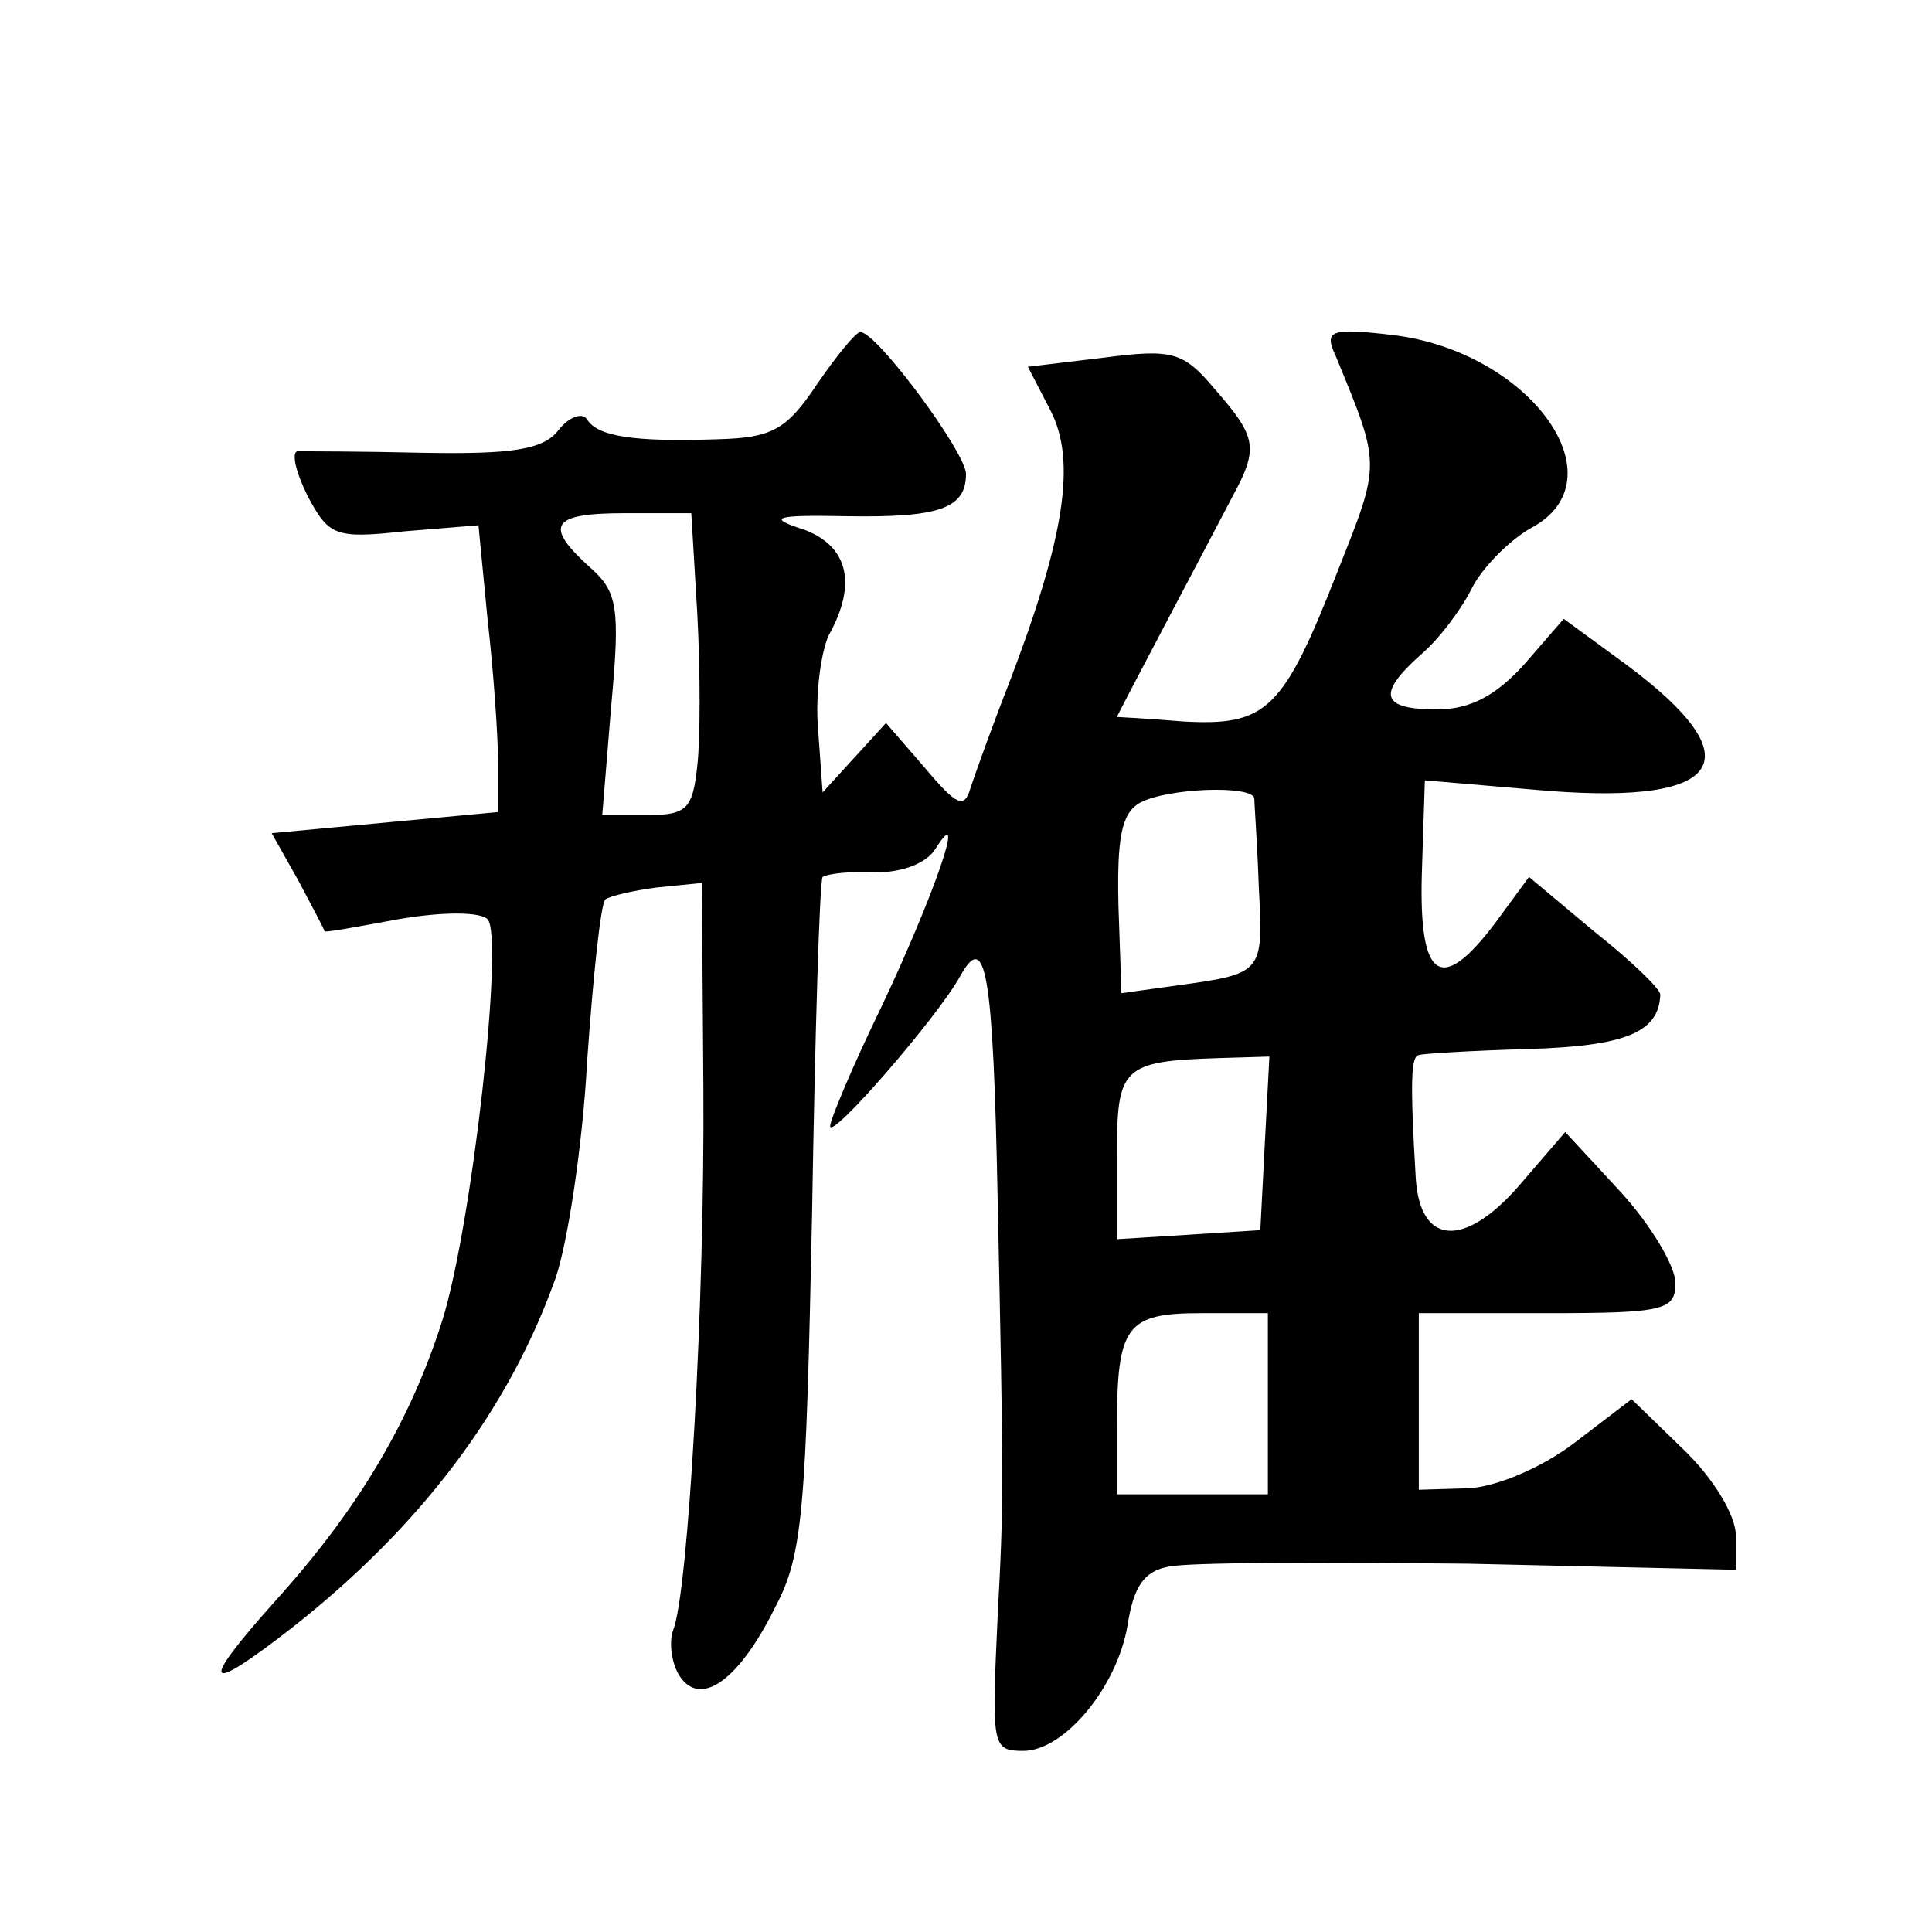
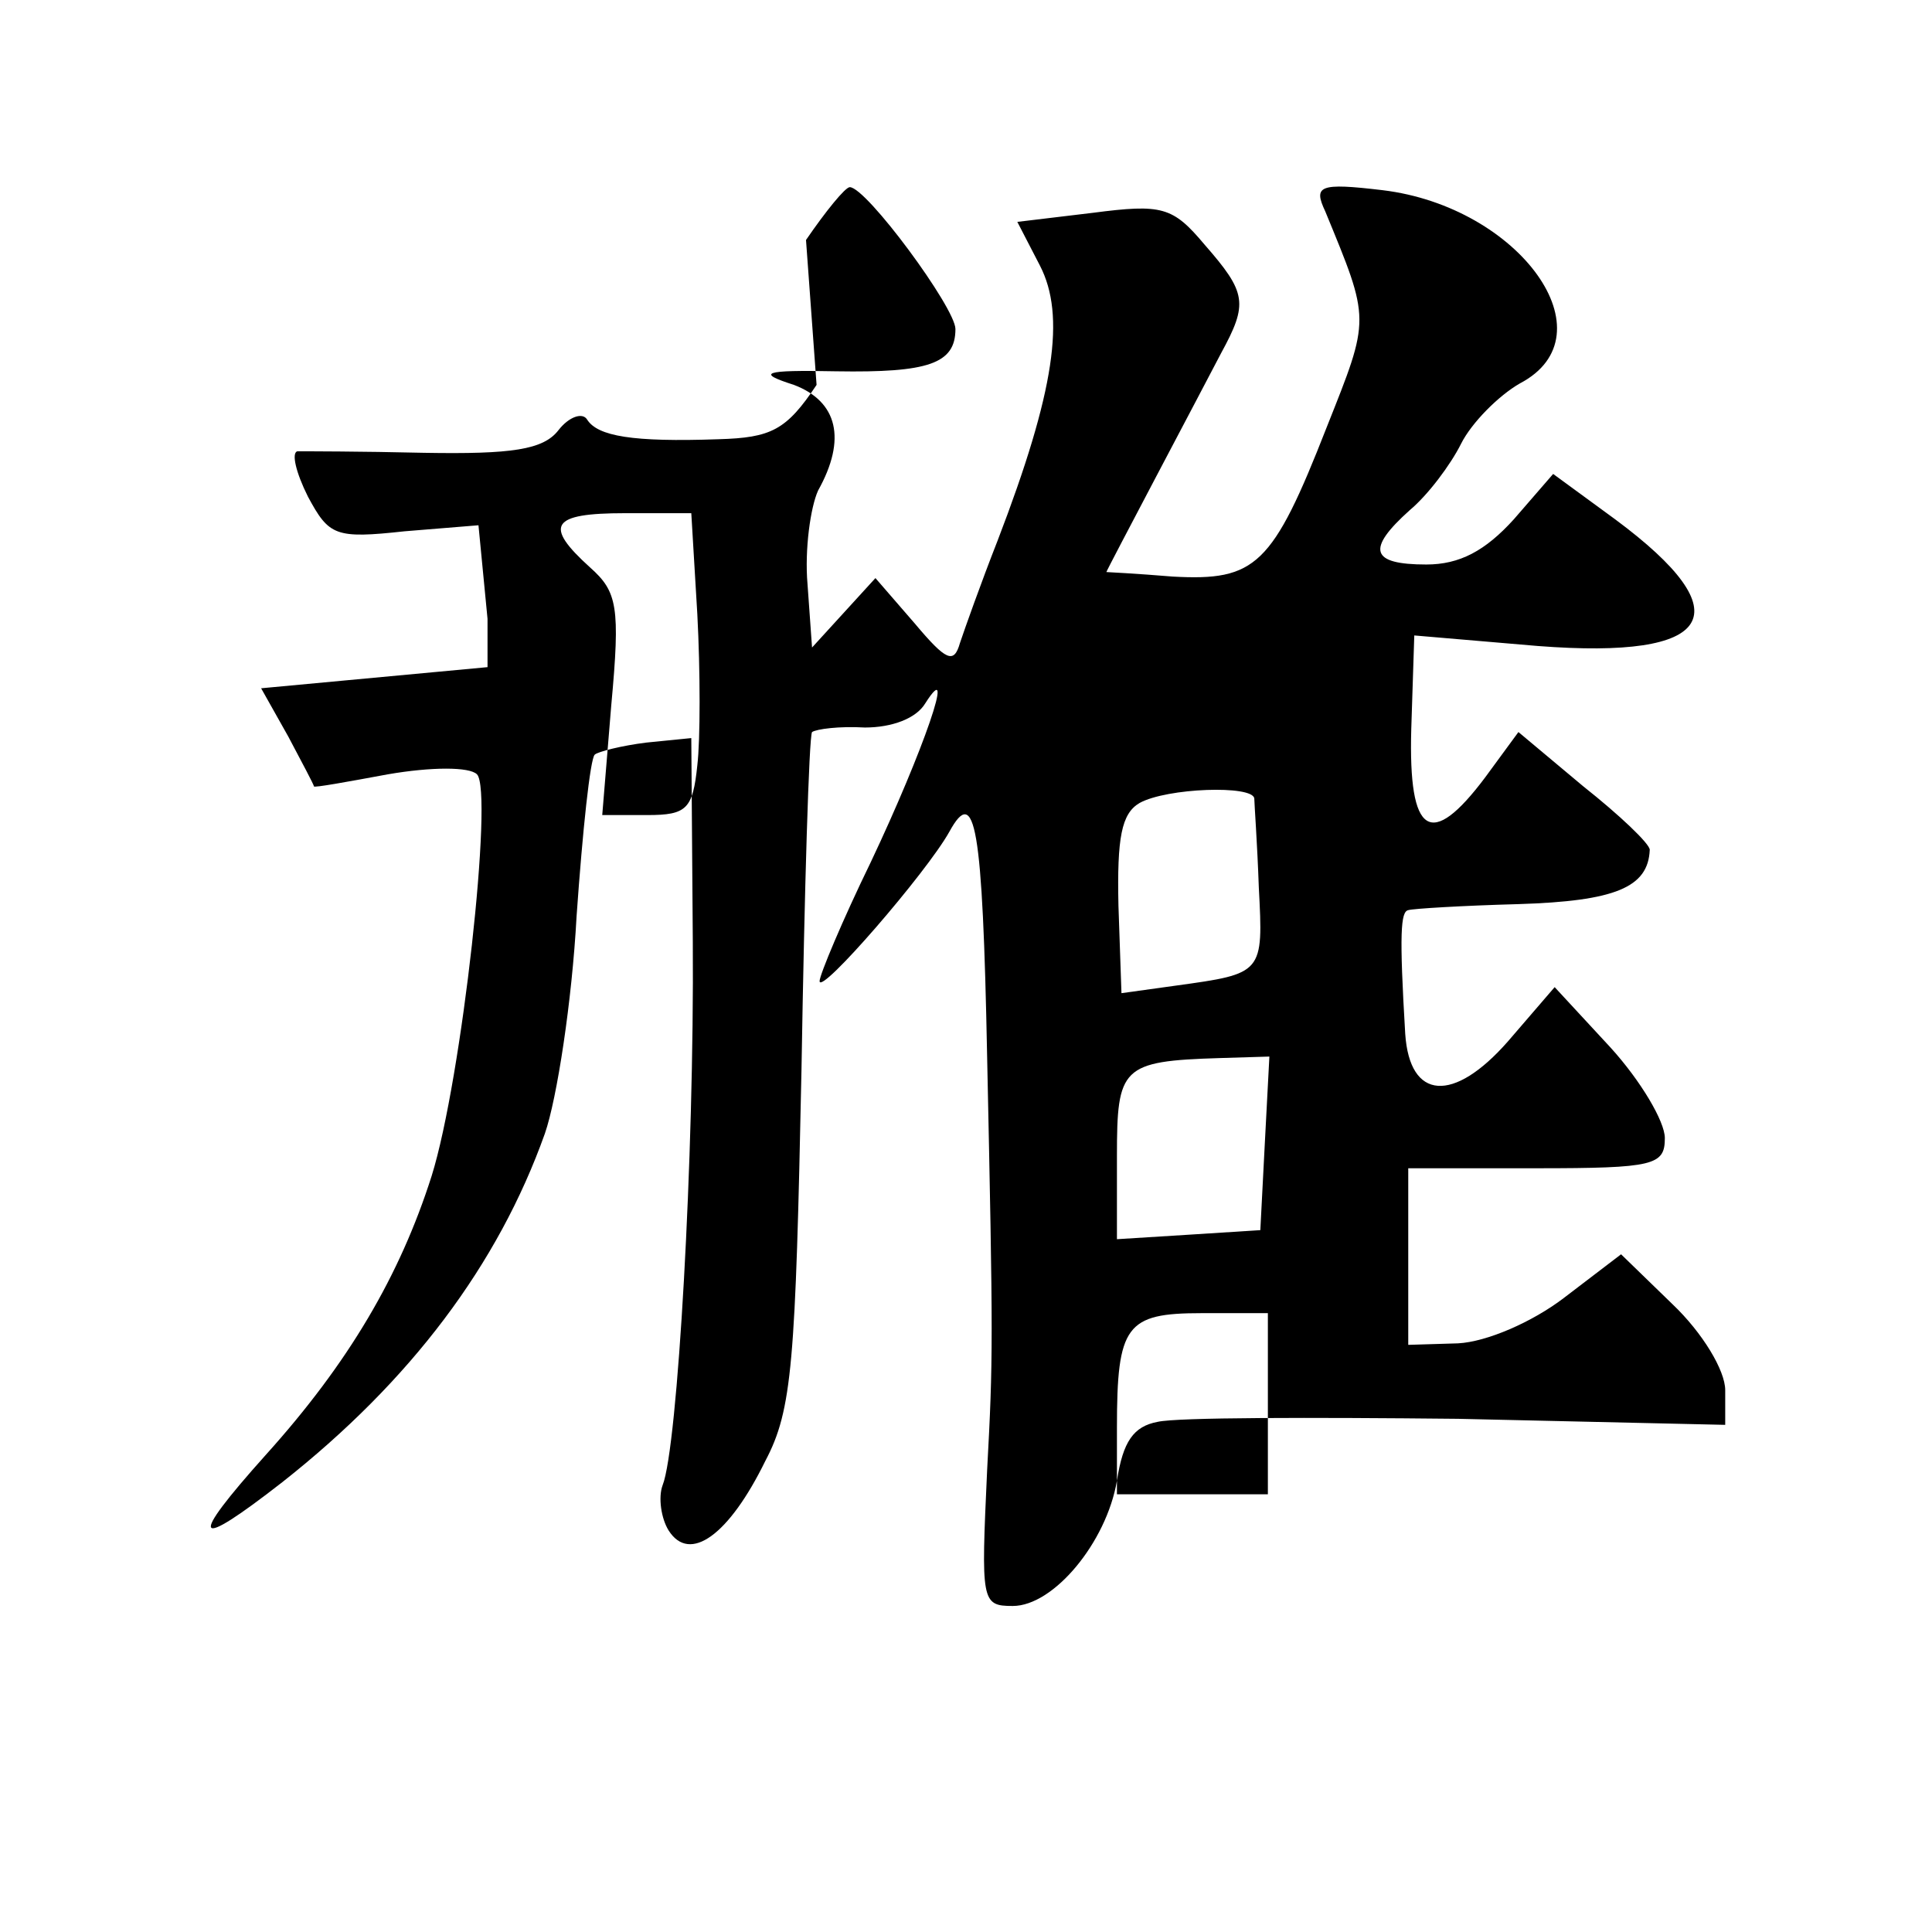
<svg xmlns="http://www.w3.org/2000/svg" version="1.0" width="128pt" height="128pt" viewBox="0 0 128 128" preserveAspectRatio="xMidYMid meet">
  <g transform="translate(0,128) scale(0.1,-0.1)" fill="#0" stroke="none">
-     <path d="M541 1025 c-20 -30 -30 -35 -65 -36 -57 -2 -80 2 -87 13 -3 5 -12 2 -19 -7 -10 -13 -31 -16 -89 -15 -42 1 -79 1 -84 1 -4 -1 -1 -14 7 -30 14 -26 18 -28 64 -23 l49 4 6 -62 c4 -35 7 -78 7 -96 l0 -32 -75 -7 -75 -7 18 -32 c9 -17 17 -32 17 -33 0 -1 22 3 49 8 29 5 54 5 59 0 11 -11 -10 -202 -30 -266 -21 -66 -55 -124 -110 -185 -52 -58 -48 -64 11 -18 85 67 143 144 174 231 8 23 18 88 21 144 4 57 9 104 12 107 2 2 18 6 34 8 l30 3 1 -135 c1 -142 -10 -335 -20 -360 -3 -8 -1 -22 4 -30 14 -22 40 -3 64 46 18 34 20 65 24 259 2 121 5 221 7 224 3 2 18 4 35 3 18 0 34 6 40 16 21 33 -1 -31 -36 -105 -19 -39 -34 -75 -34 -79 0 -10 71 72 86 99 17 31 22 5 25 -149 4 -189 4 -200 0 -274 -4 -87 -4 -90 17 -90 27 0 62 42 69 83 4 26 11 36 27 39 13 3 102 3 199 2 l177 -4 0 23 c0 13 -15 38 -35 57 l-34 33 -38 -29 c-21 -16 -51 -29 -70 -30 l-33 -1 0 59 0 58 85 0 c78 0 85 2 85 20 0 11 -16 38 -36 60 l-37 40 -31 -36 c-36 -41 -65 -39 -68 5 -4 67 -3 81 2 82 3 1 36 3 73 4 64 2 86 11 87 36 0 4 -20 23 -44 42 l-43 36 -22 -30 c-36 -48 -51 -39 -49 32 l2 62 82 -7 c117 -9 136 21 51 84 l-41 30 -26 -30 c-19 -21 -36 -30 -58 -30 -37 0 -40 10 -11 36 12 10 27 30 34 44 7 14 25 32 39 40 61 32 0 117 -91 128 -42 5 -46 3 -38 -14 30 -73 30 -70 1 -143 -36 -92 -47 -102 -102 -99 -24 2 -44 3 -44 3 0 1 63 120 76 145 18 33 17 40 -11 72 -21 25 -28 27 -74 21 l-50 -6 15 -29 c17 -33 10 -83 -28 -182 -11 -28 -22 -59 -25 -68 -4 -14 -9 -12 -30 13 l-26 30 -21 -23 -21 -23 -3 42 c-2 23 2 51 7 62 19 34 13 59 -16 70 -25 8 -21 10 28 9 61 -1 79 5 79 28 0 14 -59 94 -70 94 -3 0 -16 -16 -29 -35z m-79 -152 c2 -38 2 -83 0 -100 -3 -29 -7 -33 -33 -33 l-30 0 6 73 c6 65 4 75 -14 91 -31 28 -26 36 23 36 l44 0 4 -67z m369 -122 c0 -3 2 -30 3 -59 3 -57 3 -57 -55 -65 l-36 -5 -2 58 c-1 45 2 61 14 68 18 10 75 12 76 3z m7 -228 l-3 -58 -47 -3 -48 -3 0 55 c0 59 3 63 68 65 l33 1 -3 -57z m2 -173 l0 -60 -50 0 -50 0 0 44 c0 68 6 76 56 76 l44 0 0 -60z" />
+     <path d="M541 1025 c-20 -30 -30 -35 -65 -36 -57 -2 -80 2 -87 13 -3 5 -12 2 -19 -7 -10 -13 -31 -16 -89 -15 -42 1 -79 1 -84 1 -4 -1 -1 -14 7 -30 14 -26 18 -28 64 -23 l49 4 6 -62 l0 -32 -75 -7 -75 -7 18 -32 c9 -17 17 -32 17 -33 0 -1 22 3 49 8 29 5 54 5 59 0 11 -11 -10 -202 -30 -266 -21 -66 -55 -124 -110 -185 -52 -58 -48 -64 11 -18 85 67 143 144 174 231 8 23 18 88 21 144 4 57 9 104 12 107 2 2 18 6 34 8 l30 3 1 -135 c1 -142 -10 -335 -20 -360 -3 -8 -1 -22 4 -30 14 -22 40 -3 64 46 18 34 20 65 24 259 2 121 5 221 7 224 3 2 18 4 35 3 18 0 34 6 40 16 21 33 -1 -31 -36 -105 -19 -39 -34 -75 -34 -79 0 -10 71 72 86 99 17 31 22 5 25 -149 4 -189 4 -200 0 -274 -4 -87 -4 -90 17 -90 27 0 62 42 69 83 4 26 11 36 27 39 13 3 102 3 199 2 l177 -4 0 23 c0 13 -15 38 -35 57 l-34 33 -38 -29 c-21 -16 -51 -29 -70 -30 l-33 -1 0 59 0 58 85 0 c78 0 85 2 85 20 0 11 -16 38 -36 60 l-37 40 -31 -36 c-36 -41 -65 -39 -68 5 -4 67 -3 81 2 82 3 1 36 3 73 4 64 2 86 11 87 36 0 4 -20 23 -44 42 l-43 36 -22 -30 c-36 -48 -51 -39 -49 32 l2 62 82 -7 c117 -9 136 21 51 84 l-41 30 -26 -30 c-19 -21 -36 -30 -58 -30 -37 0 -40 10 -11 36 12 10 27 30 34 44 7 14 25 32 39 40 61 32 0 117 -91 128 -42 5 -46 3 -38 -14 30 -73 30 -70 1 -143 -36 -92 -47 -102 -102 -99 -24 2 -44 3 -44 3 0 1 63 120 76 145 18 33 17 40 -11 72 -21 25 -28 27 -74 21 l-50 -6 15 -29 c17 -33 10 -83 -28 -182 -11 -28 -22 -59 -25 -68 -4 -14 -9 -12 -30 13 l-26 30 -21 -23 -21 -23 -3 42 c-2 23 2 51 7 62 19 34 13 59 -16 70 -25 8 -21 10 28 9 61 -1 79 5 79 28 0 14 -59 94 -70 94 -3 0 -16 -16 -29 -35z m-79 -152 c2 -38 2 -83 0 -100 -3 -29 -7 -33 -33 -33 l-30 0 6 73 c6 65 4 75 -14 91 -31 28 -26 36 23 36 l44 0 4 -67z m369 -122 c0 -3 2 -30 3 -59 3 -57 3 -57 -55 -65 l-36 -5 -2 58 c-1 45 2 61 14 68 18 10 75 12 76 3z m7 -228 l-3 -58 -47 -3 -48 -3 0 55 c0 59 3 63 68 65 l33 1 -3 -57z m2 -173 l0 -60 -50 0 -50 0 0 44 c0 68 6 76 56 76 l44 0 0 -60z" />
  </g>
</svg>